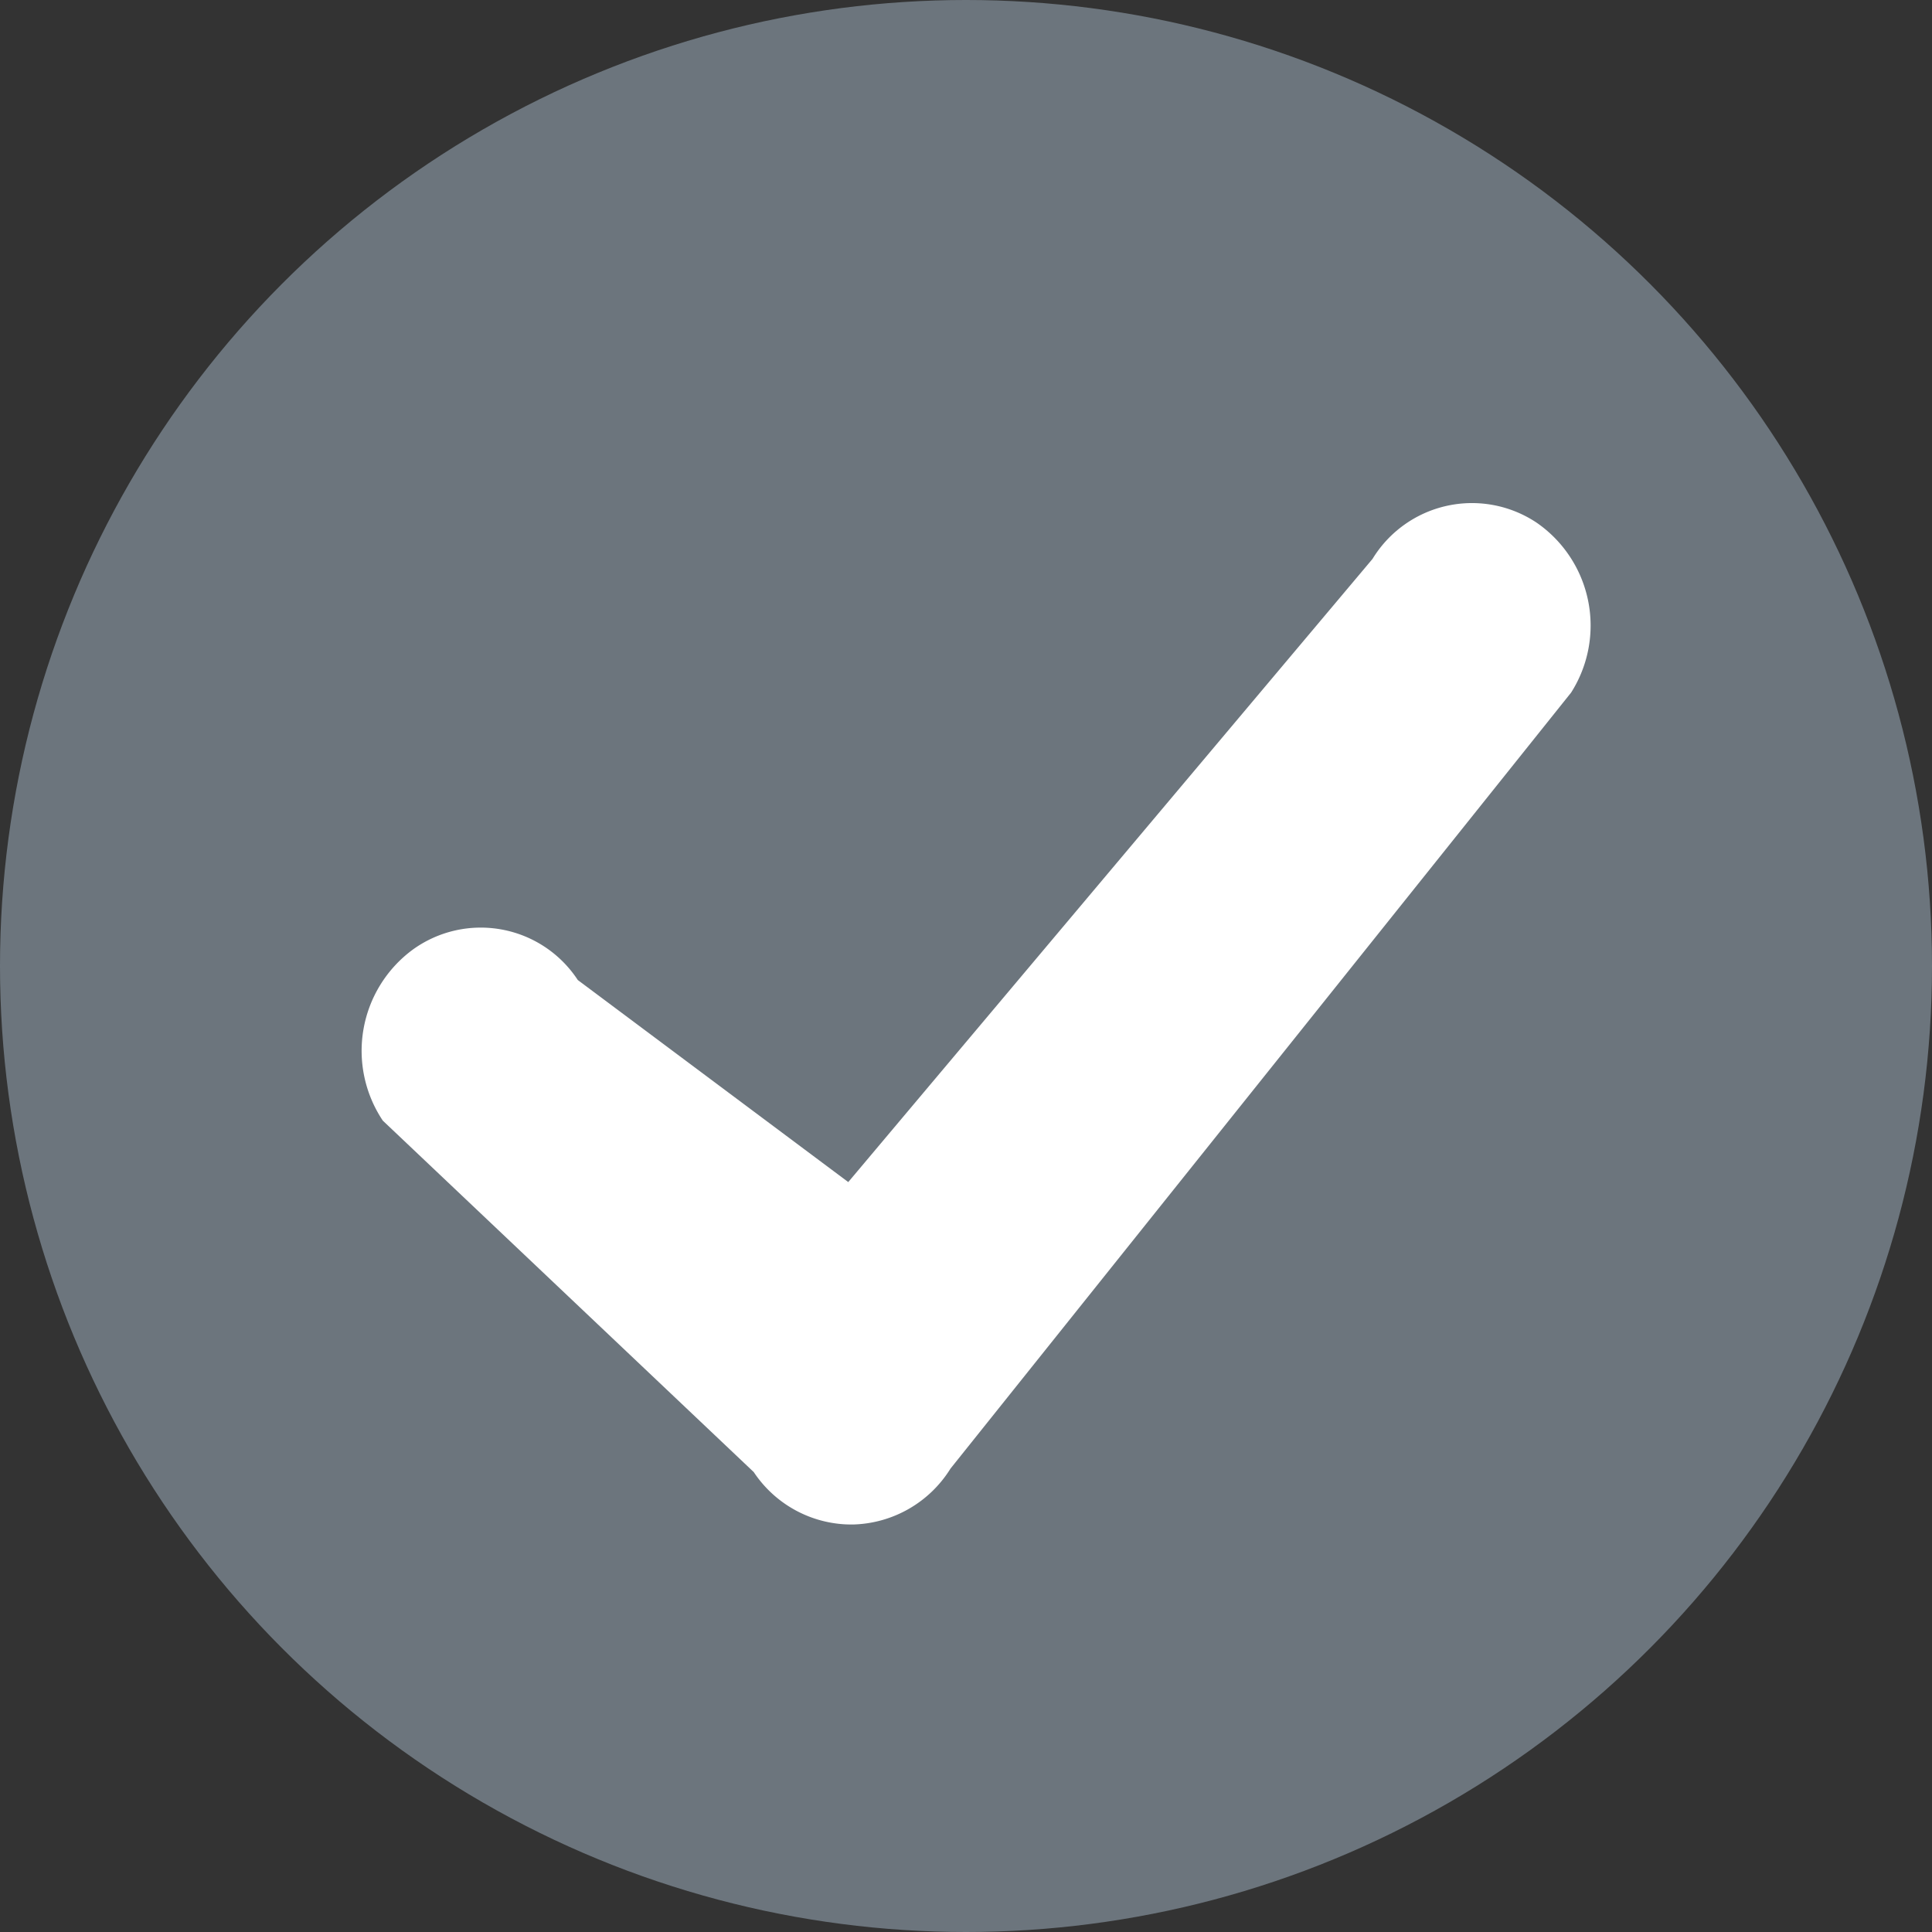
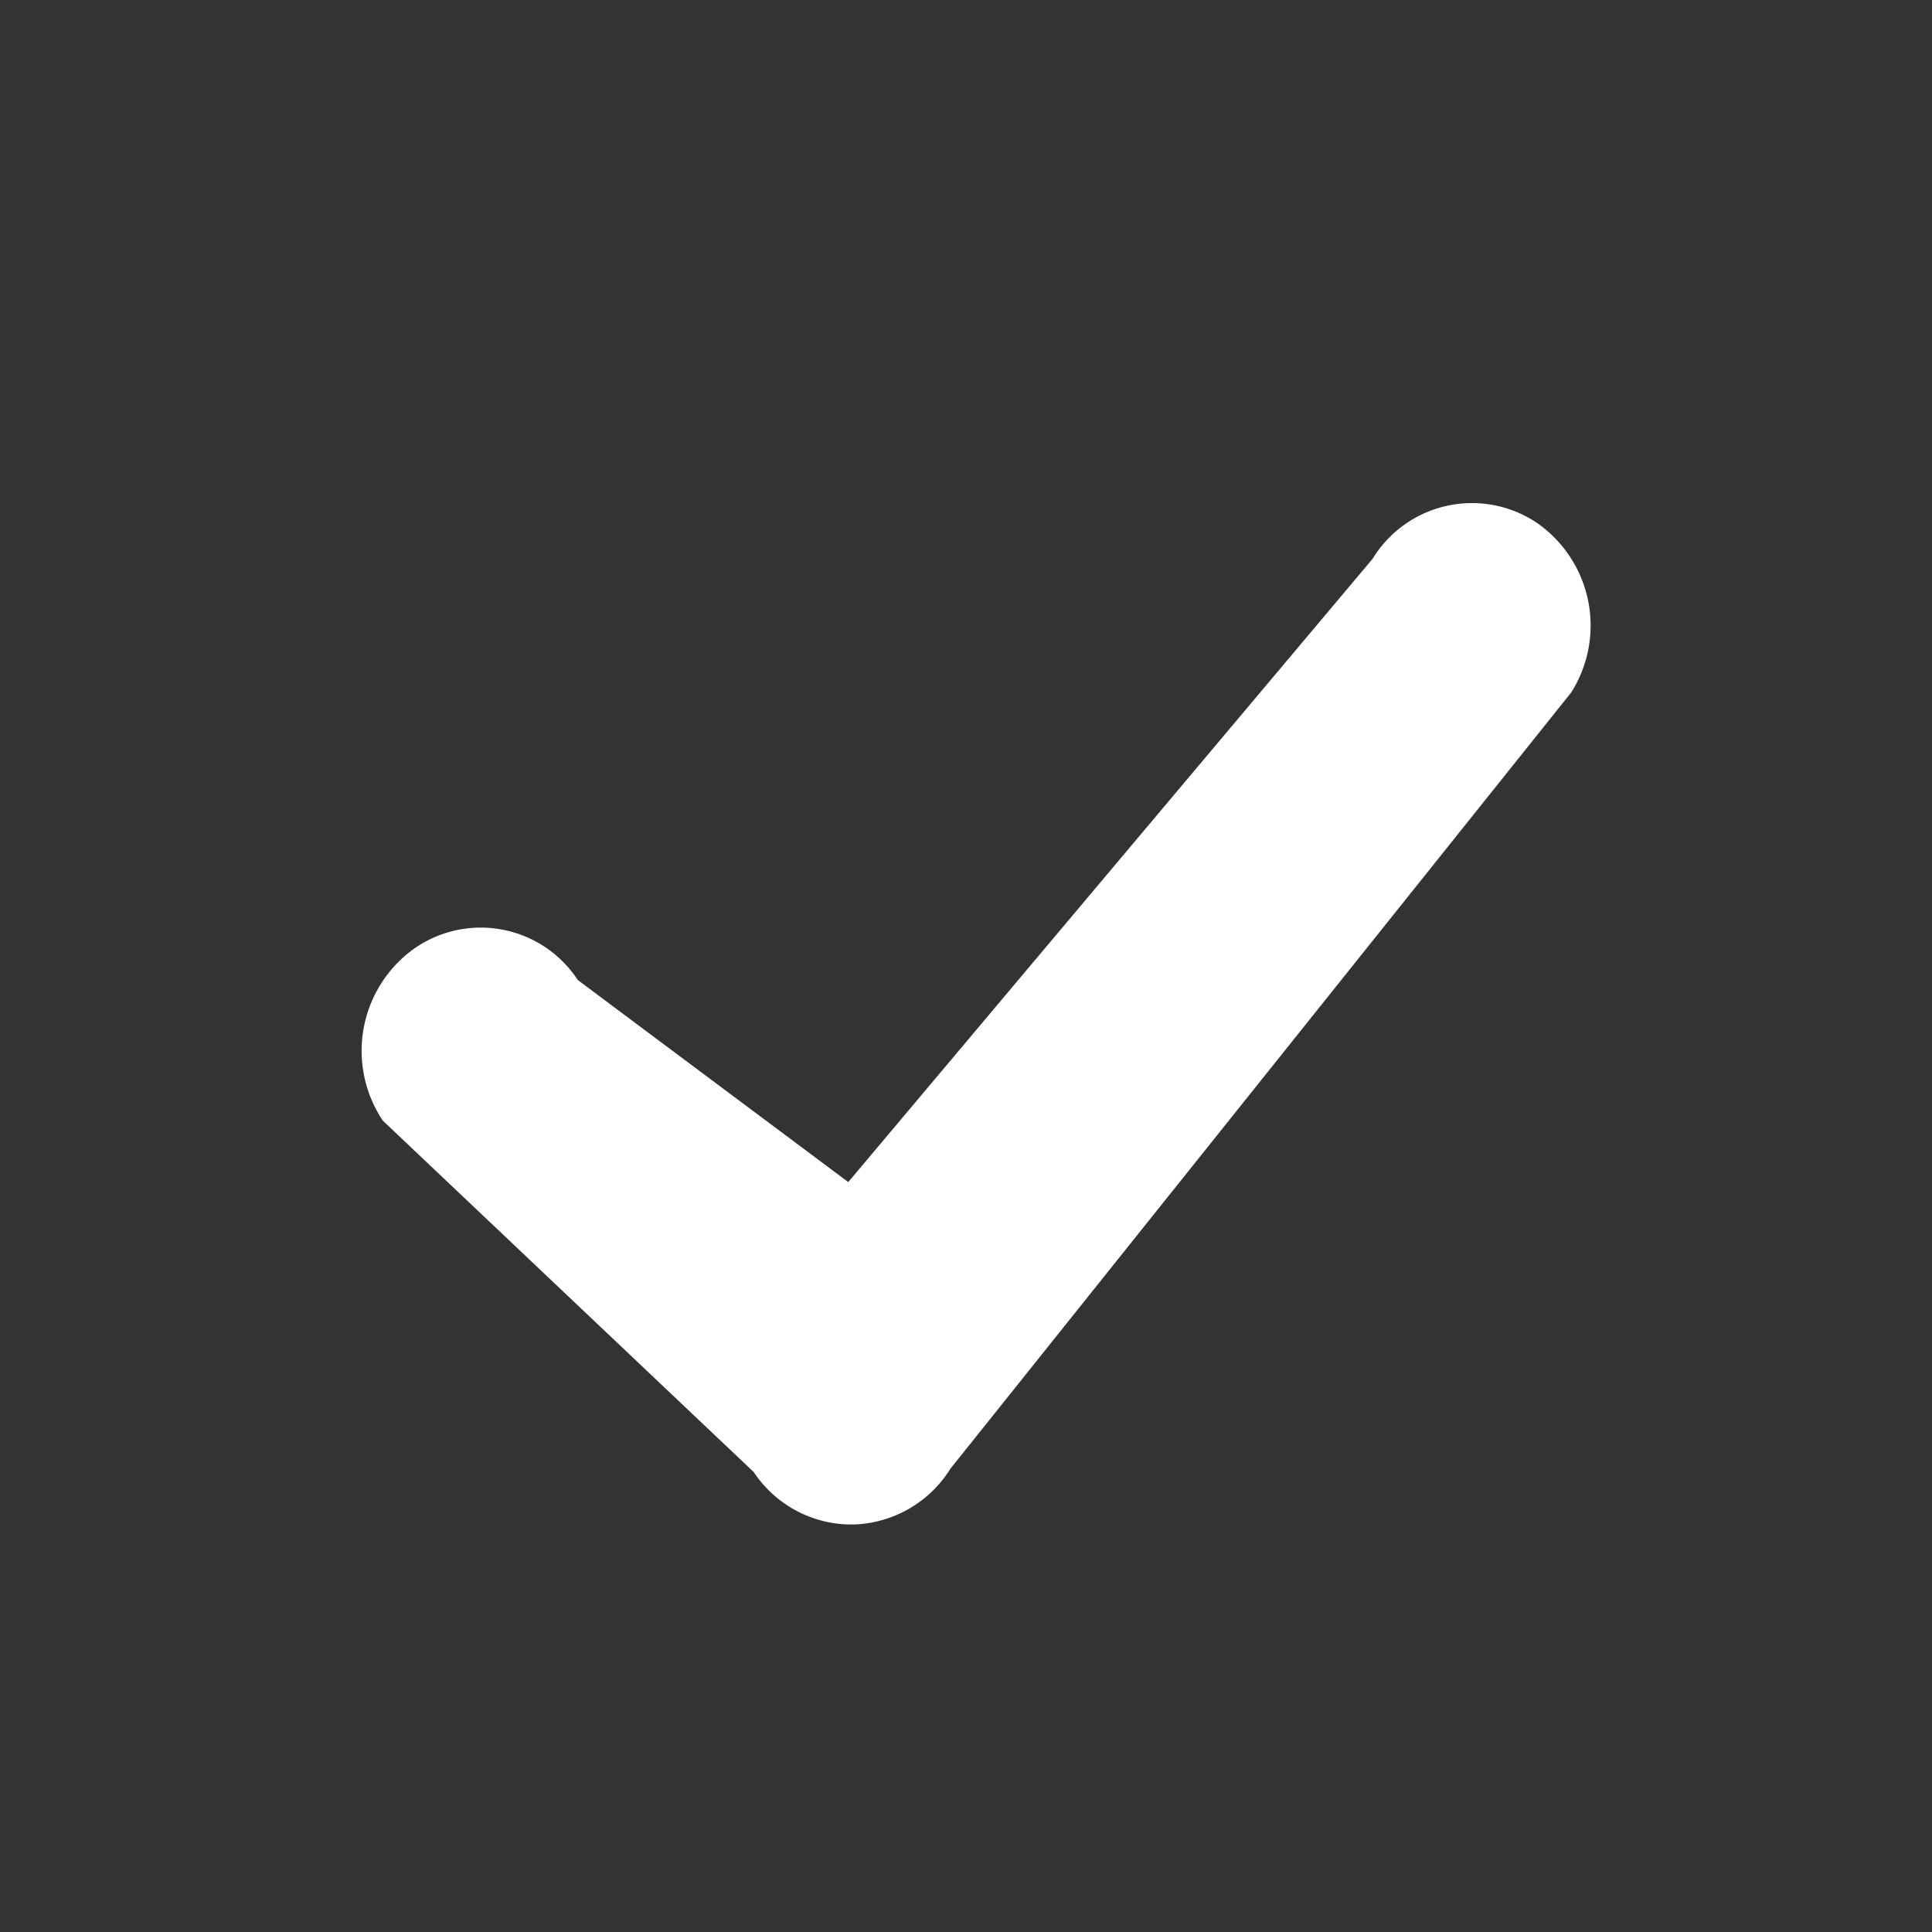
<svg xmlns="http://www.w3.org/2000/svg" width="51" height="51" viewBox="0 0 51 51">
  <rect x="0" y="0" width="51" height="51" fill="#333333" stroke="none" />
  <defs>
    <style>
      .cls-1 {
        fill: #6c757d;
      }

      .cls-2 {
        fill: #fff;
        fill-rule: evenodd;
      }
    </style>
  </defs>
-   <circle class="cls-1" cx="25.5" cy="25.5" r="25.5" />
  <path class="cls-2" d="M22.314,40.239a3.1,3.1,0,0,1-2.417-1.38l-9.791-9.276a3.317,3.317,0,0,1,.787-4.513,3.062,3.062,0,0,1,4.359.8l7.14,5.334,13.839-16.45a3.075,3.075,0,0,1,4.336-.954,3.3,3.3,0,0,1,.907,4.482L25.091,38.767a3.121,3.121,0,0,1-2.578,1.476C22.447,40.243,22.38,40.242,22.314,40.239Z" />
</svg>